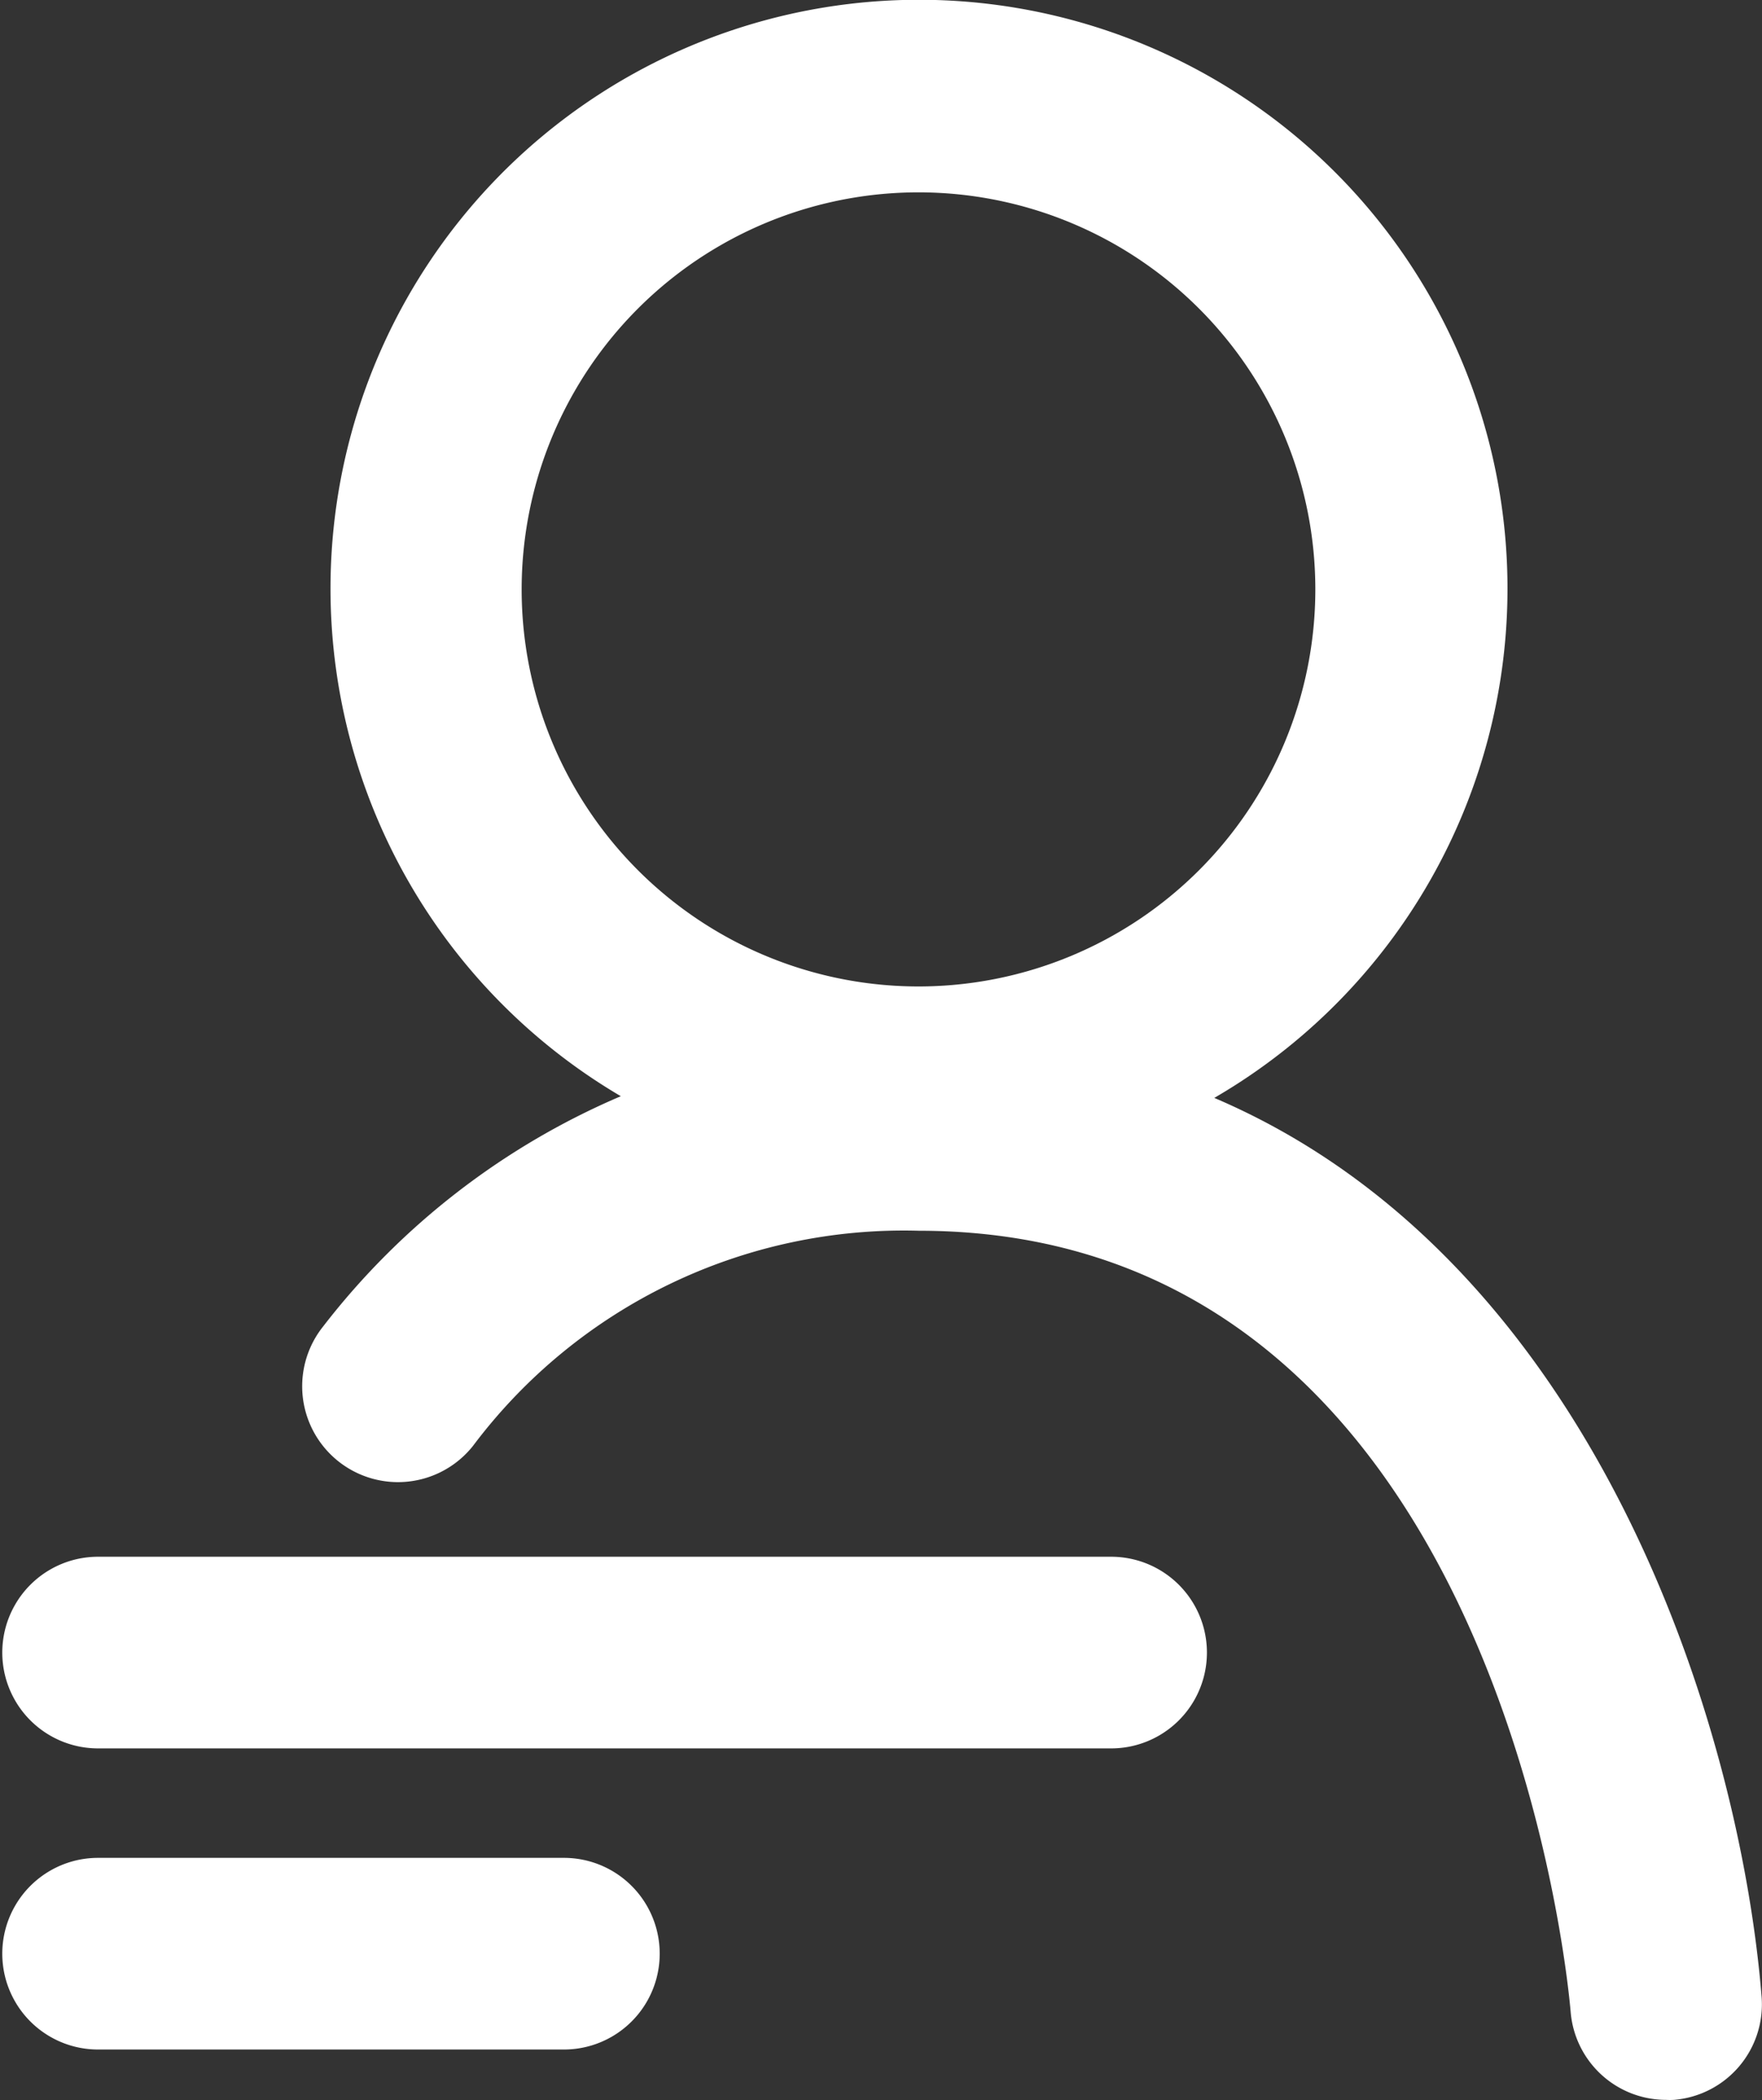
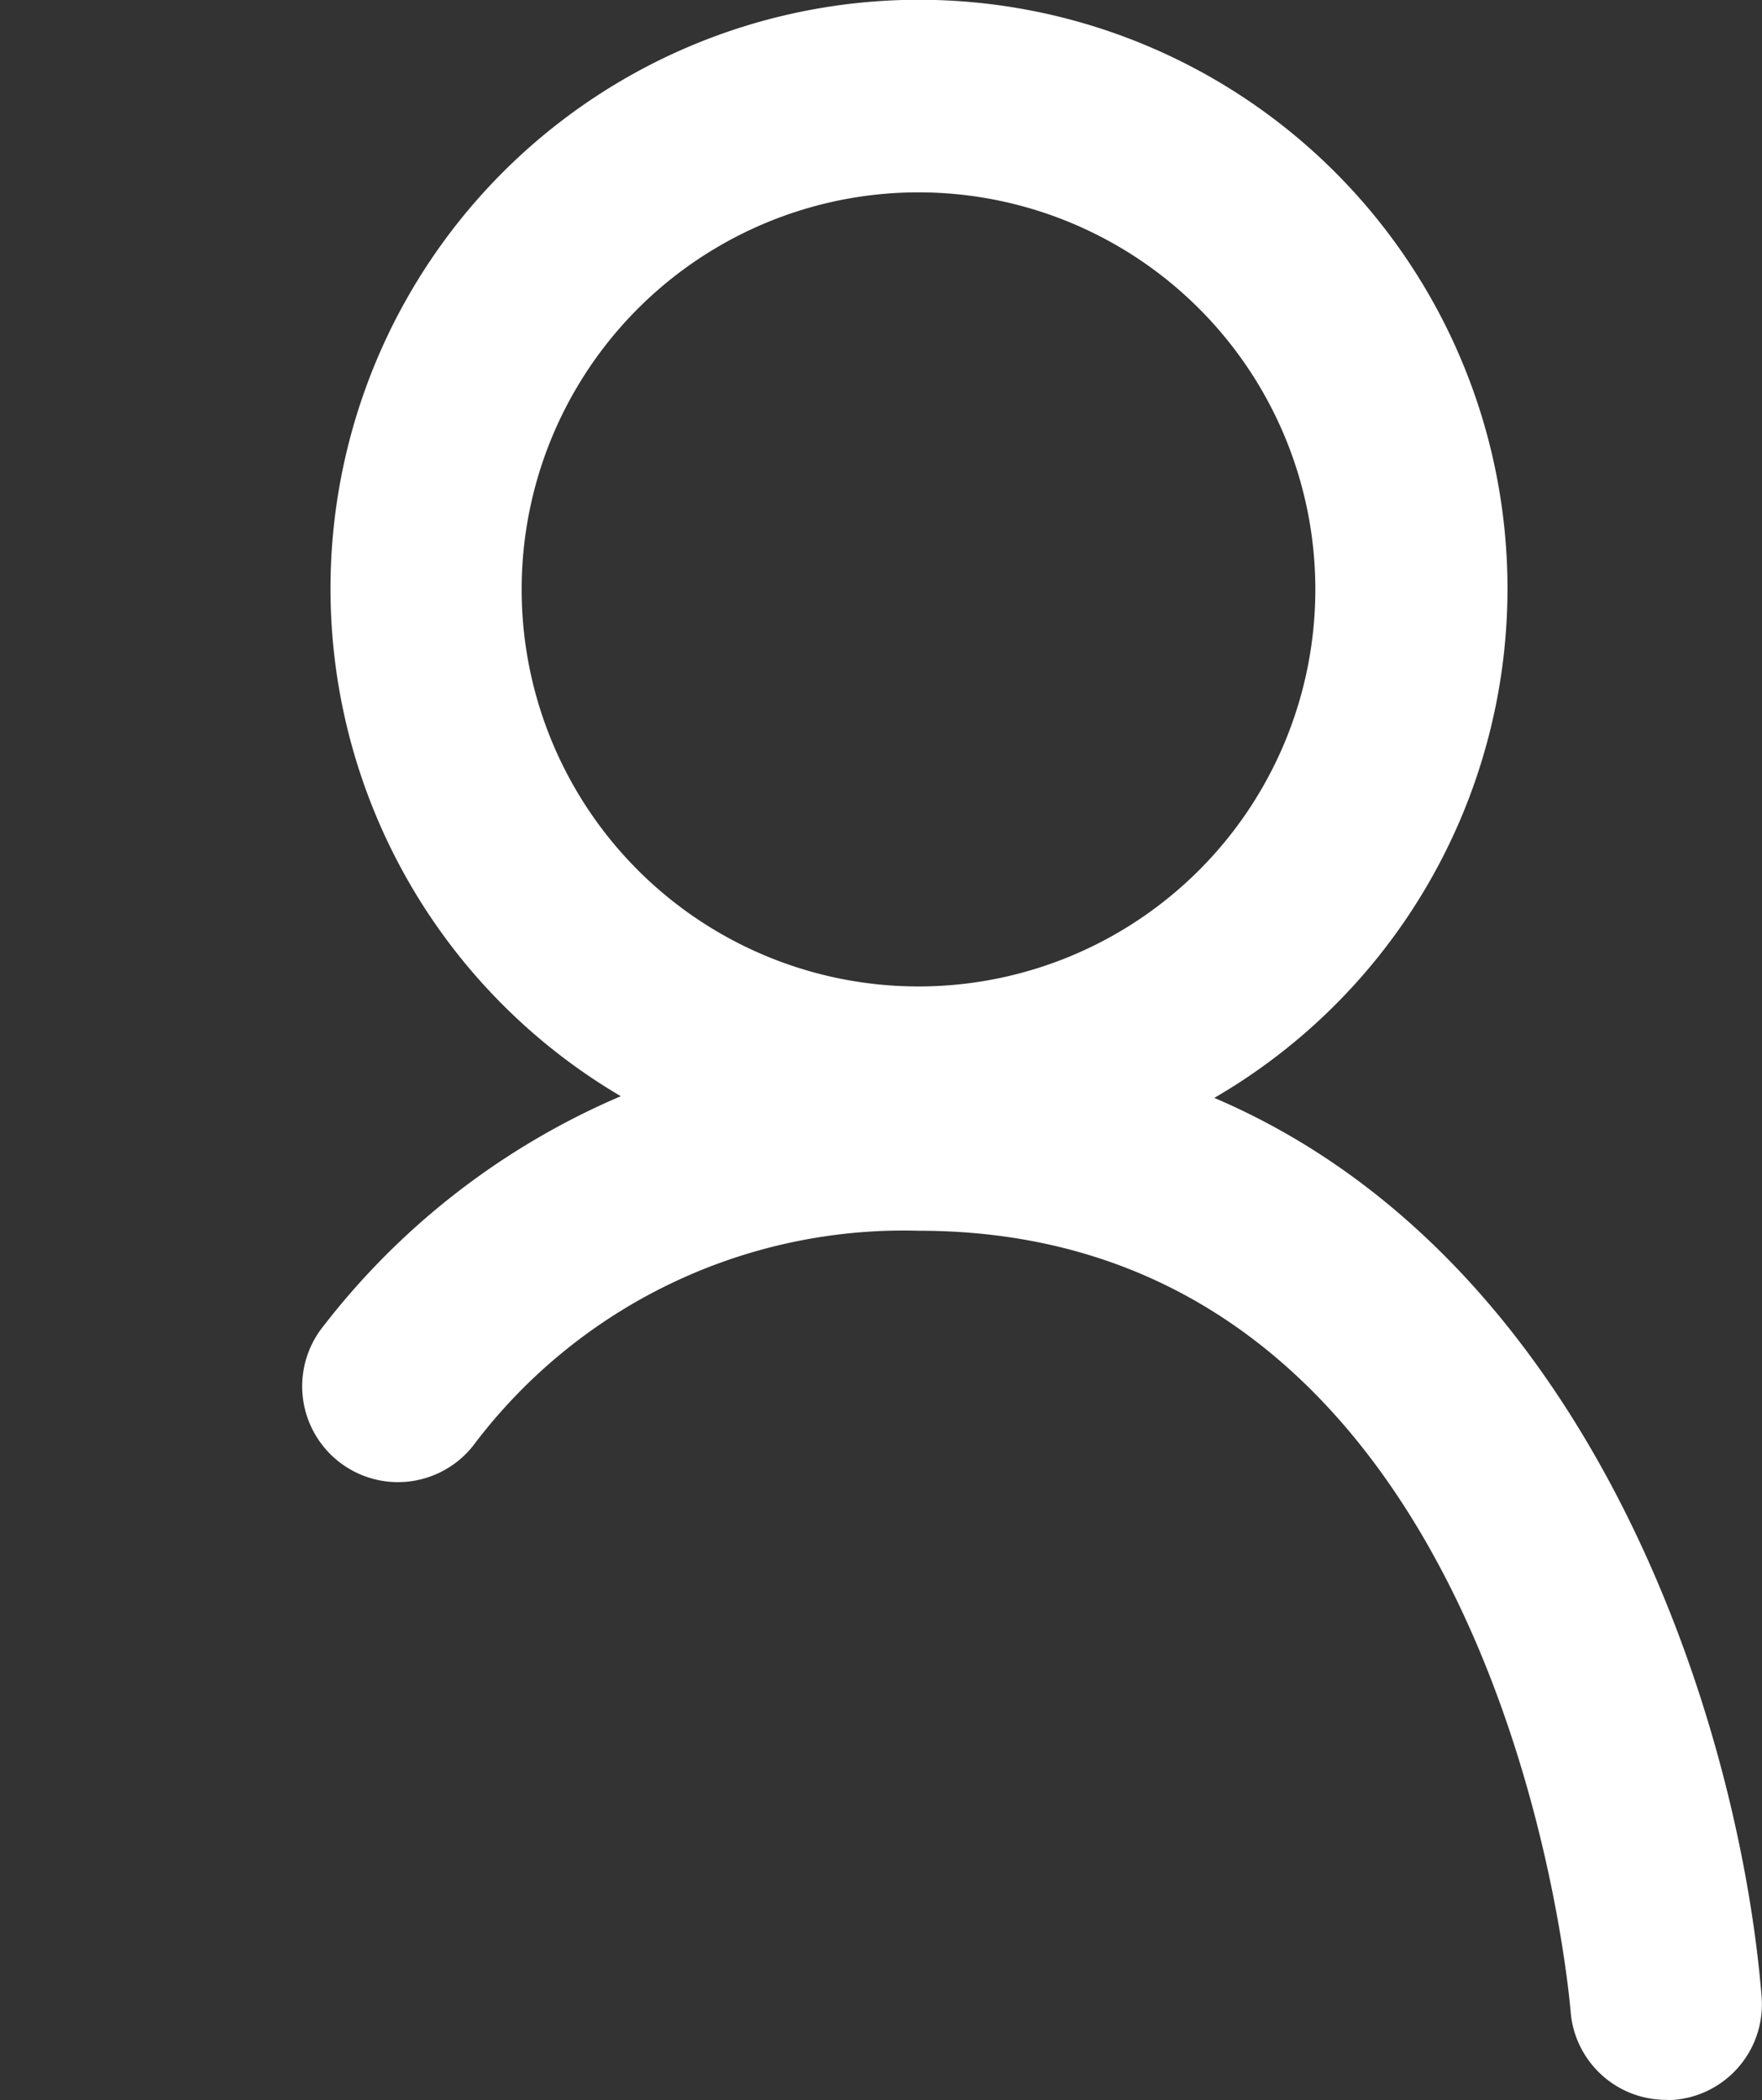
<svg xmlns="http://www.w3.org/2000/svg" width="17.716" height="21.106" viewBox="0 0 17.716 21.106">
  <rect x="0" y="0" width="17.716" height="21.106" fill="#333333" stroke="none" />
  <g id="Customer_data_management" data-name="Customer data management" transform="translate(-1243.792 -930.484)">
    <path id="Path_1611" data-name="Path 1611" d="M1263.967,941.517A5.917,5.917,0,1,0,1258,941.5a7.5,7.5,0,0,0-2.994,2.315.963.963,0,1,0,1.507,1.2,5.416,5.416,0,0,1,4.483-2.163c5.829,0,6.527,7.53,6.554,7.849a.963.963,0,0,0,.959.885.665.665,0,0,0,.079,0,.963.963,0,0,0,.882-1.037C1269.251,947.84,1267.8,943.152,1263.967,941.517Zm-2.973-9.1a3.99,3.99,0,1,1-3.991,3.99,3.99,3.99,0,0,1,3.991-3.99Z" transform="translate(-7.966 0)" fill="#fff" />
-     <path id="Path_1614" data-name="Path 1614" d="M1255.005,987.324h-10.186a.963.963,0,0,0,0,1.926h10.186a.963.963,0,0,0,0-1.926Z" transform="translate(-0.041 -41.196)" fill="#fff" />
-     <path id="Path_1615" data-name="Path 1615" d="M1249.462,998.324h-4.684a.963.963,0,1,0,0,1.926h4.684a.963.963,0,1,0,0-1.926Z" transform="translate(0 -49.17)" fill="#fff" />
  </g>
</svg>